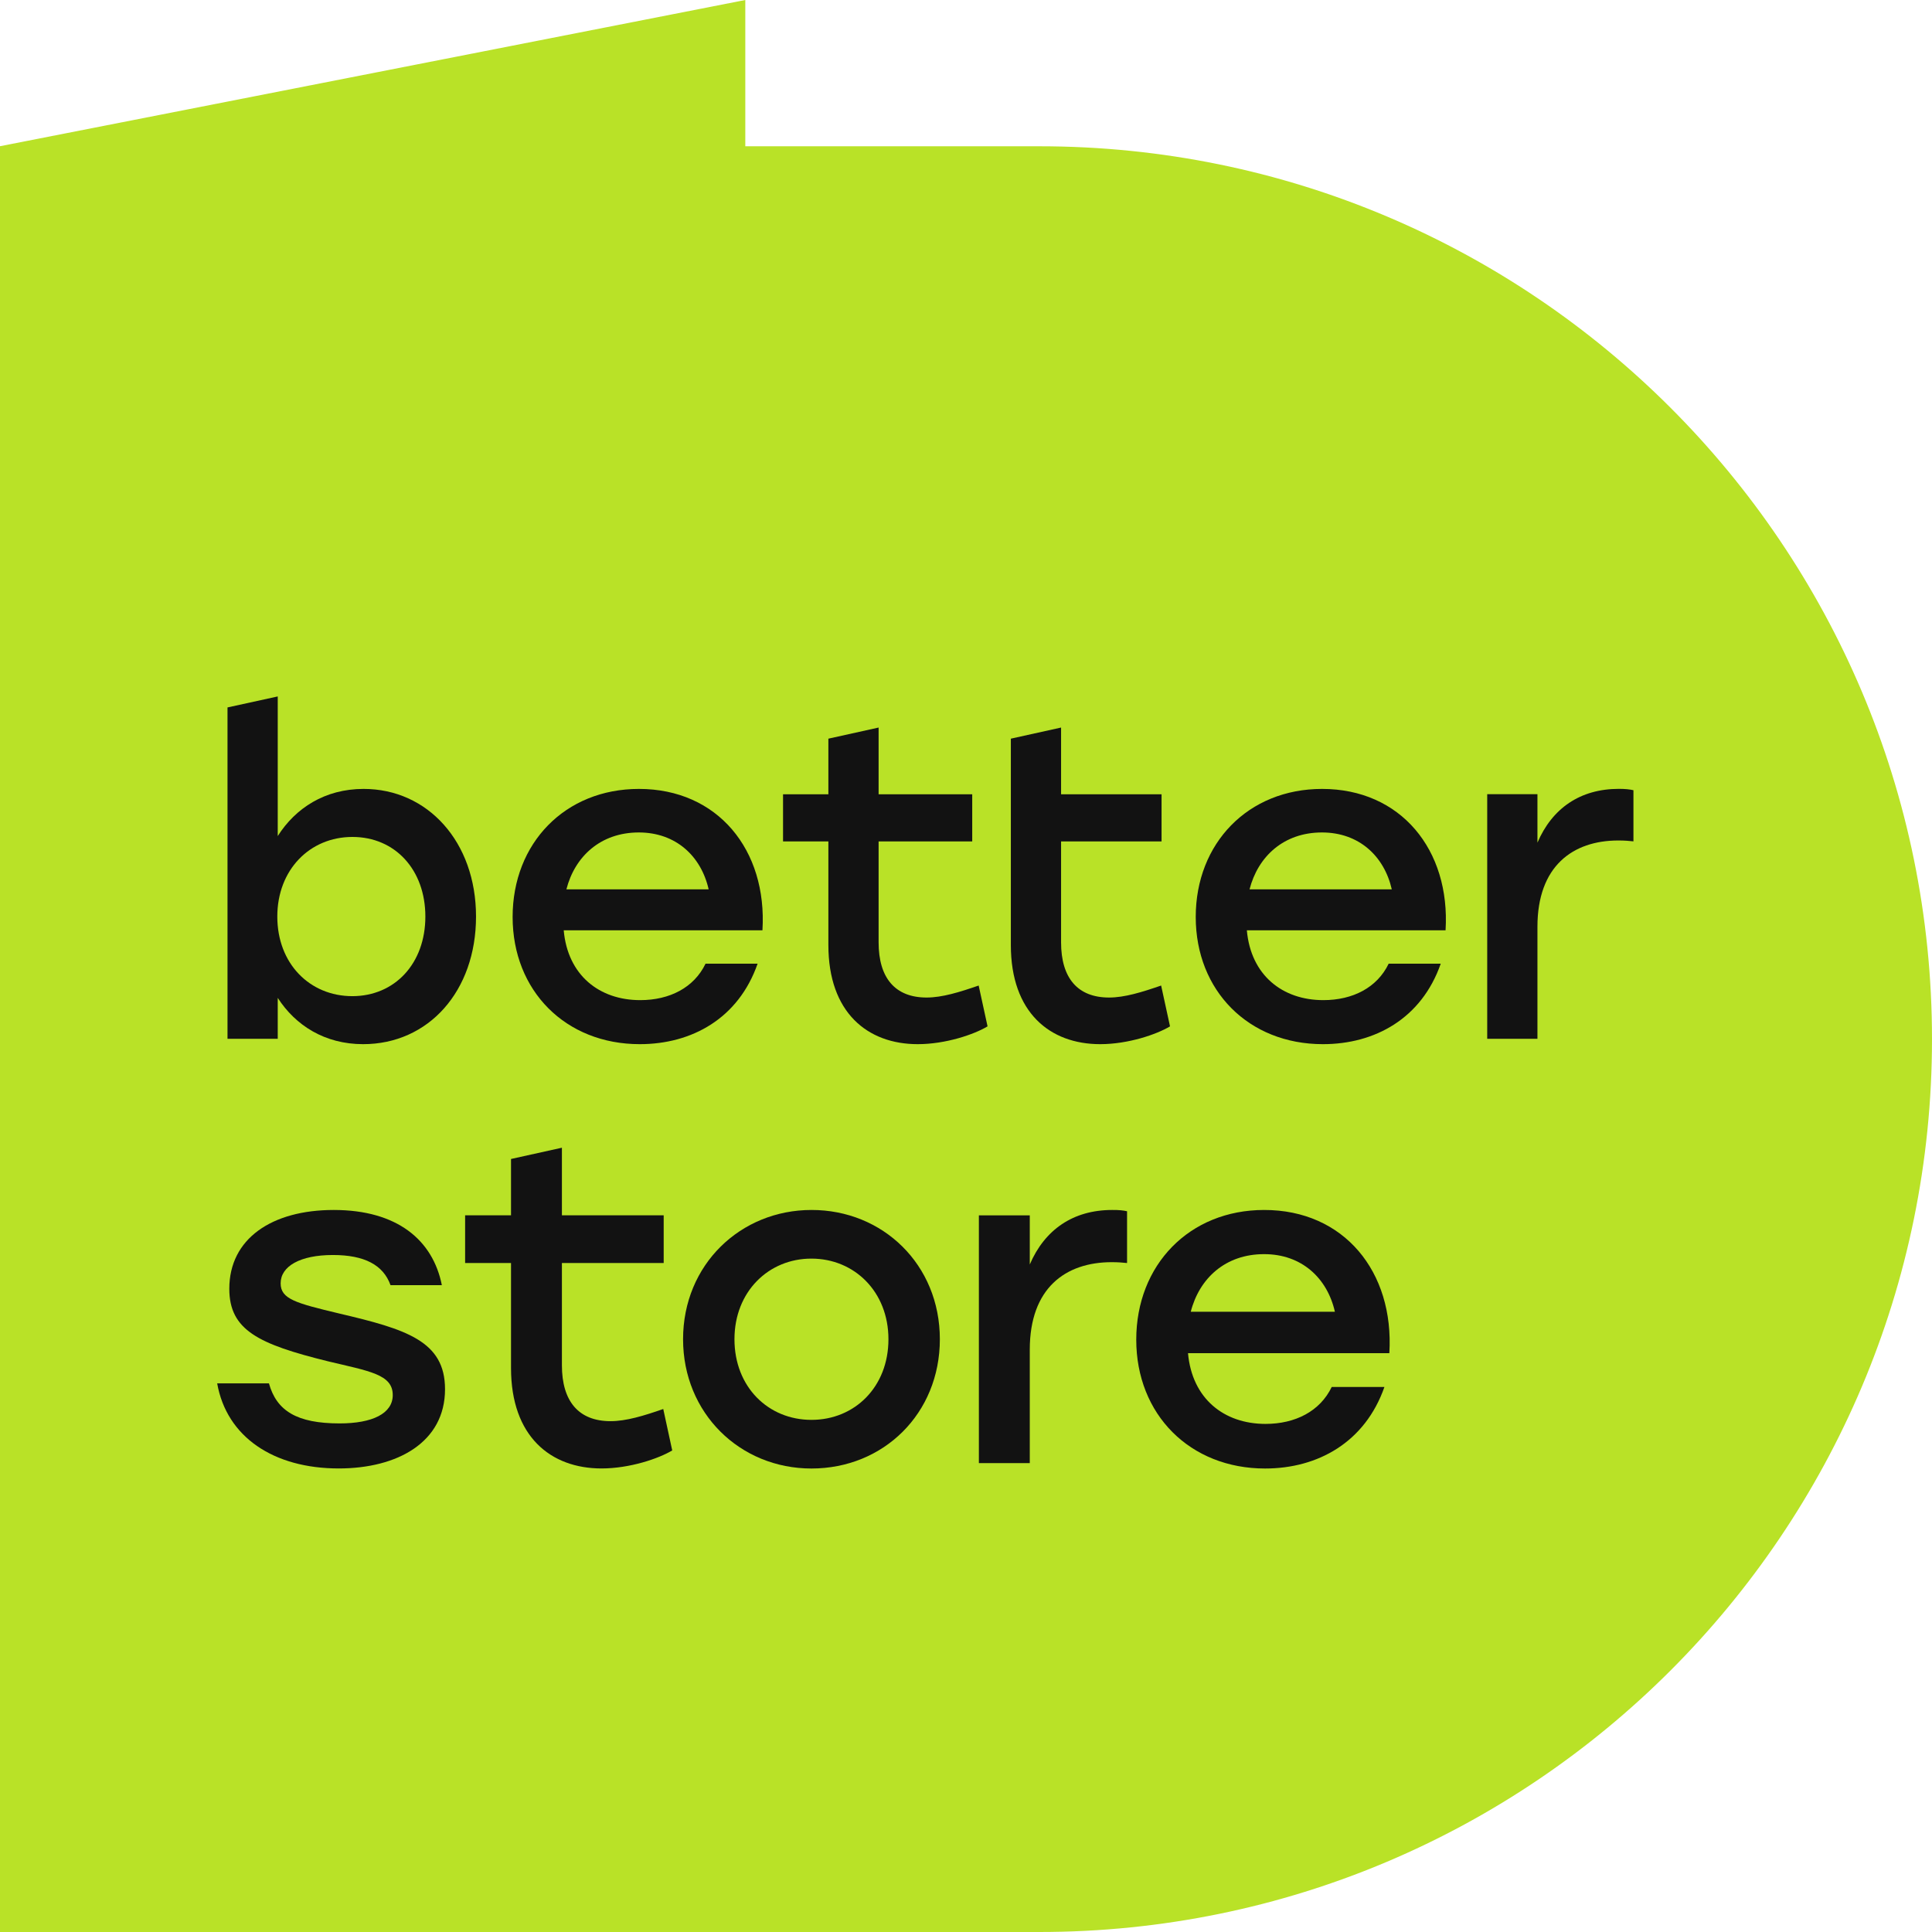
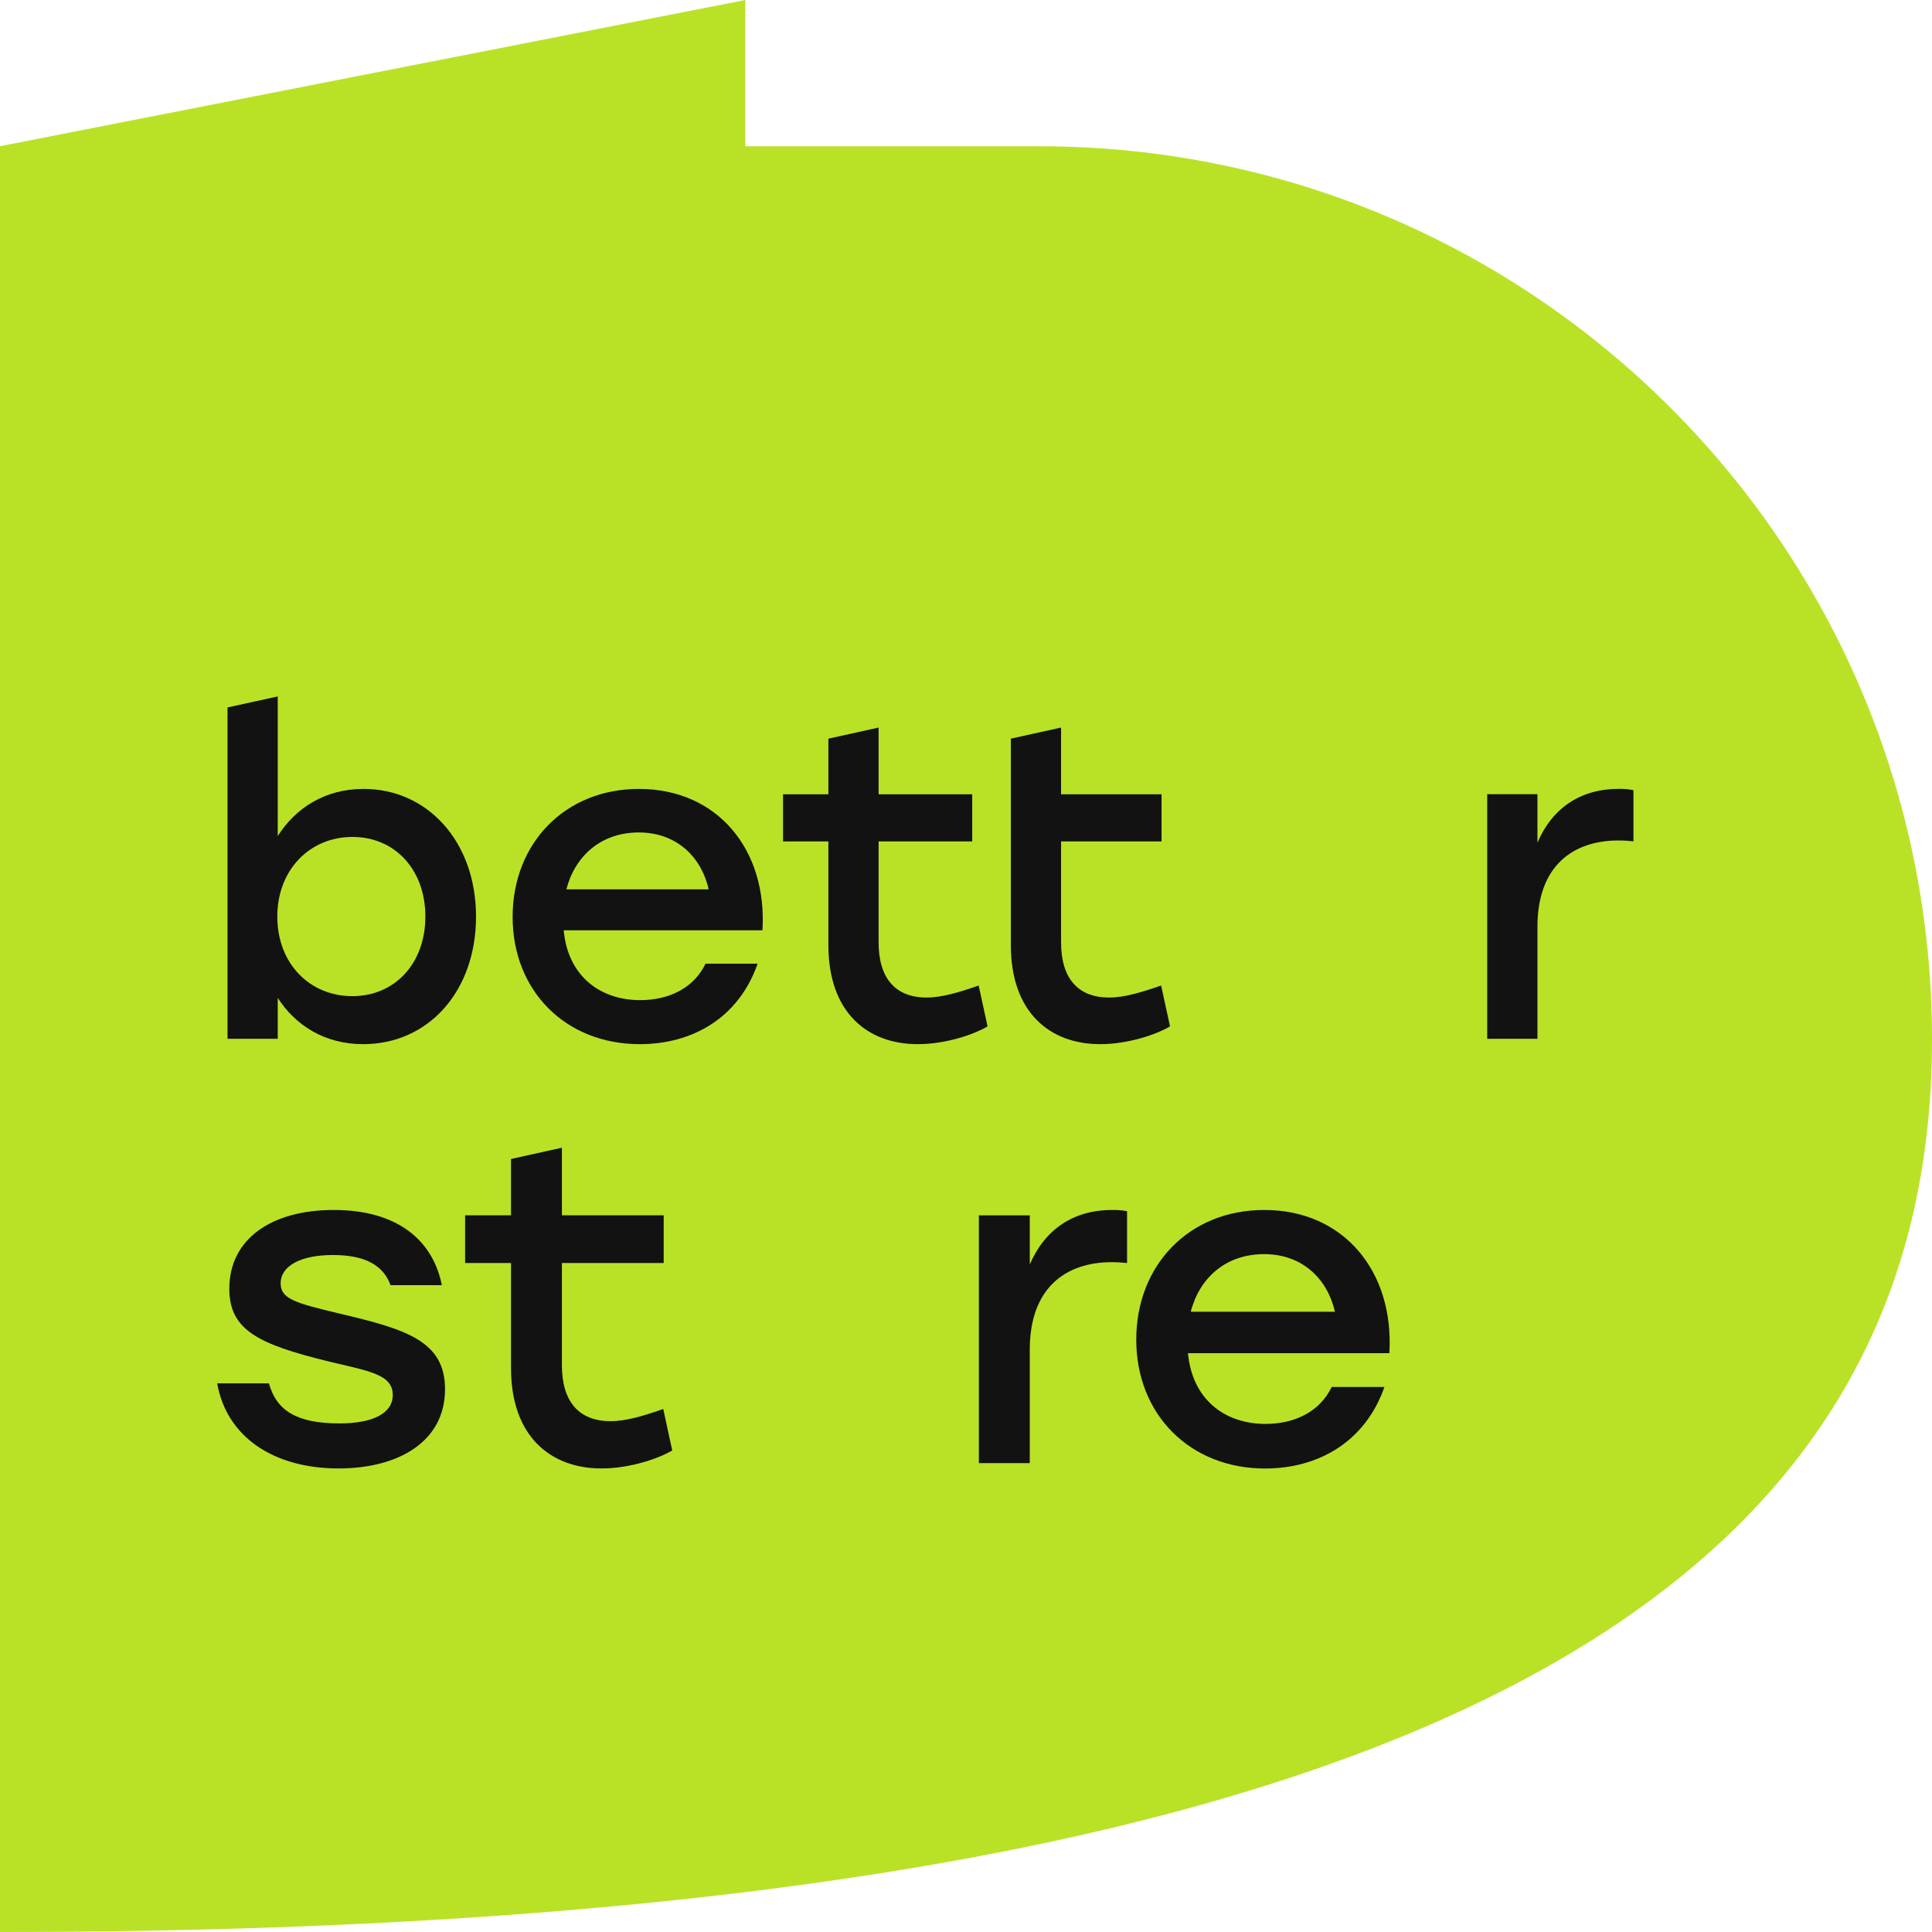
<svg xmlns="http://www.w3.org/2000/svg" width="90" height="90" viewBox="0 0 90 90" fill="none">
-   <path d="M48.418 6.814H34.719V0L0 6.811V90H48.418C71.384 90 90 71.377 90 48.409C90 25.434 71.384 6.814 48.418 6.814Z" fill="#B9E227" />
+   <path d="M48.418 6.814H34.719V0L0 6.811V90C71.384 90 90 71.377 90 48.409C90 25.434 71.384 6.814 48.418 6.814Z" fill="#B9E227" />
  <path d="M22.175 42.696C22.175 46.175 19.96 48.641 16.915 48.641C15.134 48.641 13.767 47.772 12.938 46.485V48.392H10.598V32.955L12.938 32.443V38.947C13.767 37.644 15.134 36.751 16.936 36.751C19.919 36.748 22.175 39.213 22.175 42.696ZM19.815 42.696C19.815 40.52 18.407 38.988 16.417 38.988C14.43 38.988 12.918 40.52 12.918 42.696C12.918 44.892 14.43 46.405 16.417 46.405C18.387 46.401 19.815 44.889 19.815 42.696Z" fill="#121212" />
  <path d="M35.518 43.336H26.26C26.445 45.428 27.917 46.59 29.823 46.59C31.19 46.59 32.329 46.011 32.867 44.892H35.292C34.403 47.442 32.227 48.641 29.803 48.641C26.345 48.641 23.88 46.155 23.88 42.716C23.88 39.277 26.324 36.751 29.762 36.751C33.426 36.748 35.747 39.587 35.518 43.336ZM26.385 41.43H33.012C32.659 39.877 31.48 38.779 29.759 38.779C27.978 38.779 26.776 39.897 26.385 41.43Z" fill="#121212" />
  <path d="M46.004 47.812C45.384 48.186 44.057 48.641 42.751 48.641C40.41 48.641 38.589 47.169 38.589 44.023V39.197H36.477V37H38.589V34.41L40.929 33.892V37H45.29V39.197H40.929V43.899C40.929 45.556 41.697 46.469 43.165 46.469C43.889 46.469 44.697 46.219 45.59 45.91L46.004 47.812Z" fill="#121212" />
  <path d="M54.504 47.812C53.881 48.186 52.557 48.641 51.251 48.641C48.91 48.641 47.089 47.169 47.089 44.023V39.197V37V34.41L49.429 33.892V37H54.11V39.197H49.429V43.899C49.429 45.556 50.197 46.469 51.665 46.469C52.389 46.469 53.197 46.219 54.09 45.91L54.504 47.812Z" fill="#121212" />
-   <path d="M67.34 43.336H58.083C58.268 45.428 59.74 46.59 61.646 46.59C63.013 46.59 64.151 46.011 64.69 44.892H67.115C66.226 47.442 64.05 48.641 61.626 48.641C58.167 48.641 55.702 46.155 55.702 42.716C55.702 39.277 58.147 36.751 61.585 36.751C65.249 36.748 67.569 39.587 67.34 43.336ZM58.208 41.43H64.835C64.481 39.877 63.303 38.779 61.582 38.779C59.8 38.779 58.602 39.897 58.208 41.43Z" fill="#121212" />
  <path d="M76.092 36.812V39.193C75.887 39.173 75.698 39.153 75.389 39.153C73.257 39.153 71.62 40.355 71.62 43.171V48.392H69.28V36.997H71.62V39.254C72.304 37.657 73.607 36.748 75.412 36.748C75.698 36.748 75.927 36.771 76.092 36.812Z" fill="#121212" />
  <path d="M10.117 64.442H12.528C12.885 65.722 13.828 66.308 15.821 66.308C17.353 66.308 18.296 65.846 18.296 64.987C18.296 64.021 17.205 63.876 15.276 63.414C12.046 62.616 10.682 61.966 10.682 60.036C10.682 57.705 12.656 56.365 15.548 56.365C18.505 56.365 20.165 57.769 20.583 59.868H18.192C17.855 58.925 16.976 58.463 15.508 58.463C13.976 58.463 13.073 58.989 13.073 59.783C13.073 60.518 13.787 60.706 15.801 61.188C18.926 61.922 20.731 62.468 20.731 64.715C20.731 67.19 18.508 68.406 15.781 68.406C12.74 68.406 10.558 66.938 10.117 64.442Z" fill="#121212" />
  <path d="M31.315 67.567C30.685 67.945 29.341 68.406 28.021 68.406C25.651 68.406 23.805 66.917 23.805 63.728V58.837H21.667V56.614H23.805V53.99L26.176 53.465V56.614H30.917V58.837H26.176V63.6C26.176 65.277 26.954 66.203 28.442 66.203C29.176 66.203 29.995 65.951 30.897 65.637L31.315 67.567Z" fill="#121212" />
-   <path d="M43.782 62.387C43.782 65.85 41.158 68.409 37.801 68.409C34.464 68.409 31.82 65.829 31.82 62.387C31.82 58.904 34.504 56.365 37.801 56.365C41.118 56.361 43.782 58.901 43.782 62.387ZM34.214 62.387C34.214 64.61 35.787 66.143 37.801 66.143C39.815 66.143 41.387 64.61 41.387 62.387C41.387 60.164 39.791 58.631 37.801 58.631C35.811 58.628 34.214 60.161 34.214 62.387Z" fill="#121212" />
  <path d="M52.503 56.425V58.837C52.295 58.817 52.106 58.797 51.789 58.797C49.627 58.797 47.971 60.012 47.971 62.869V68.157H45.6V56.617H47.971V58.904C48.664 57.288 49.984 56.365 51.81 56.365C52.106 56.361 52.335 56.385 52.503 56.425Z" fill="#121212" />
  <path d="M64.721 63.037H55.342C55.531 65.156 57.019 66.331 58.952 66.331C60.336 66.331 61.491 65.745 62.037 64.61H64.492C63.589 67.19 61.387 68.409 58.932 68.409C55.43 68.409 52.931 65.89 52.931 62.407C52.931 58.924 55.406 56.365 58.888 56.365C62.603 56.361 64.953 59.238 64.721 63.037ZM55.47 61.107H62.185C61.828 59.534 60.633 58.423 58.892 58.423C57.083 58.419 55.868 59.551 55.47 61.107Z" fill="#121212" />
</svg>